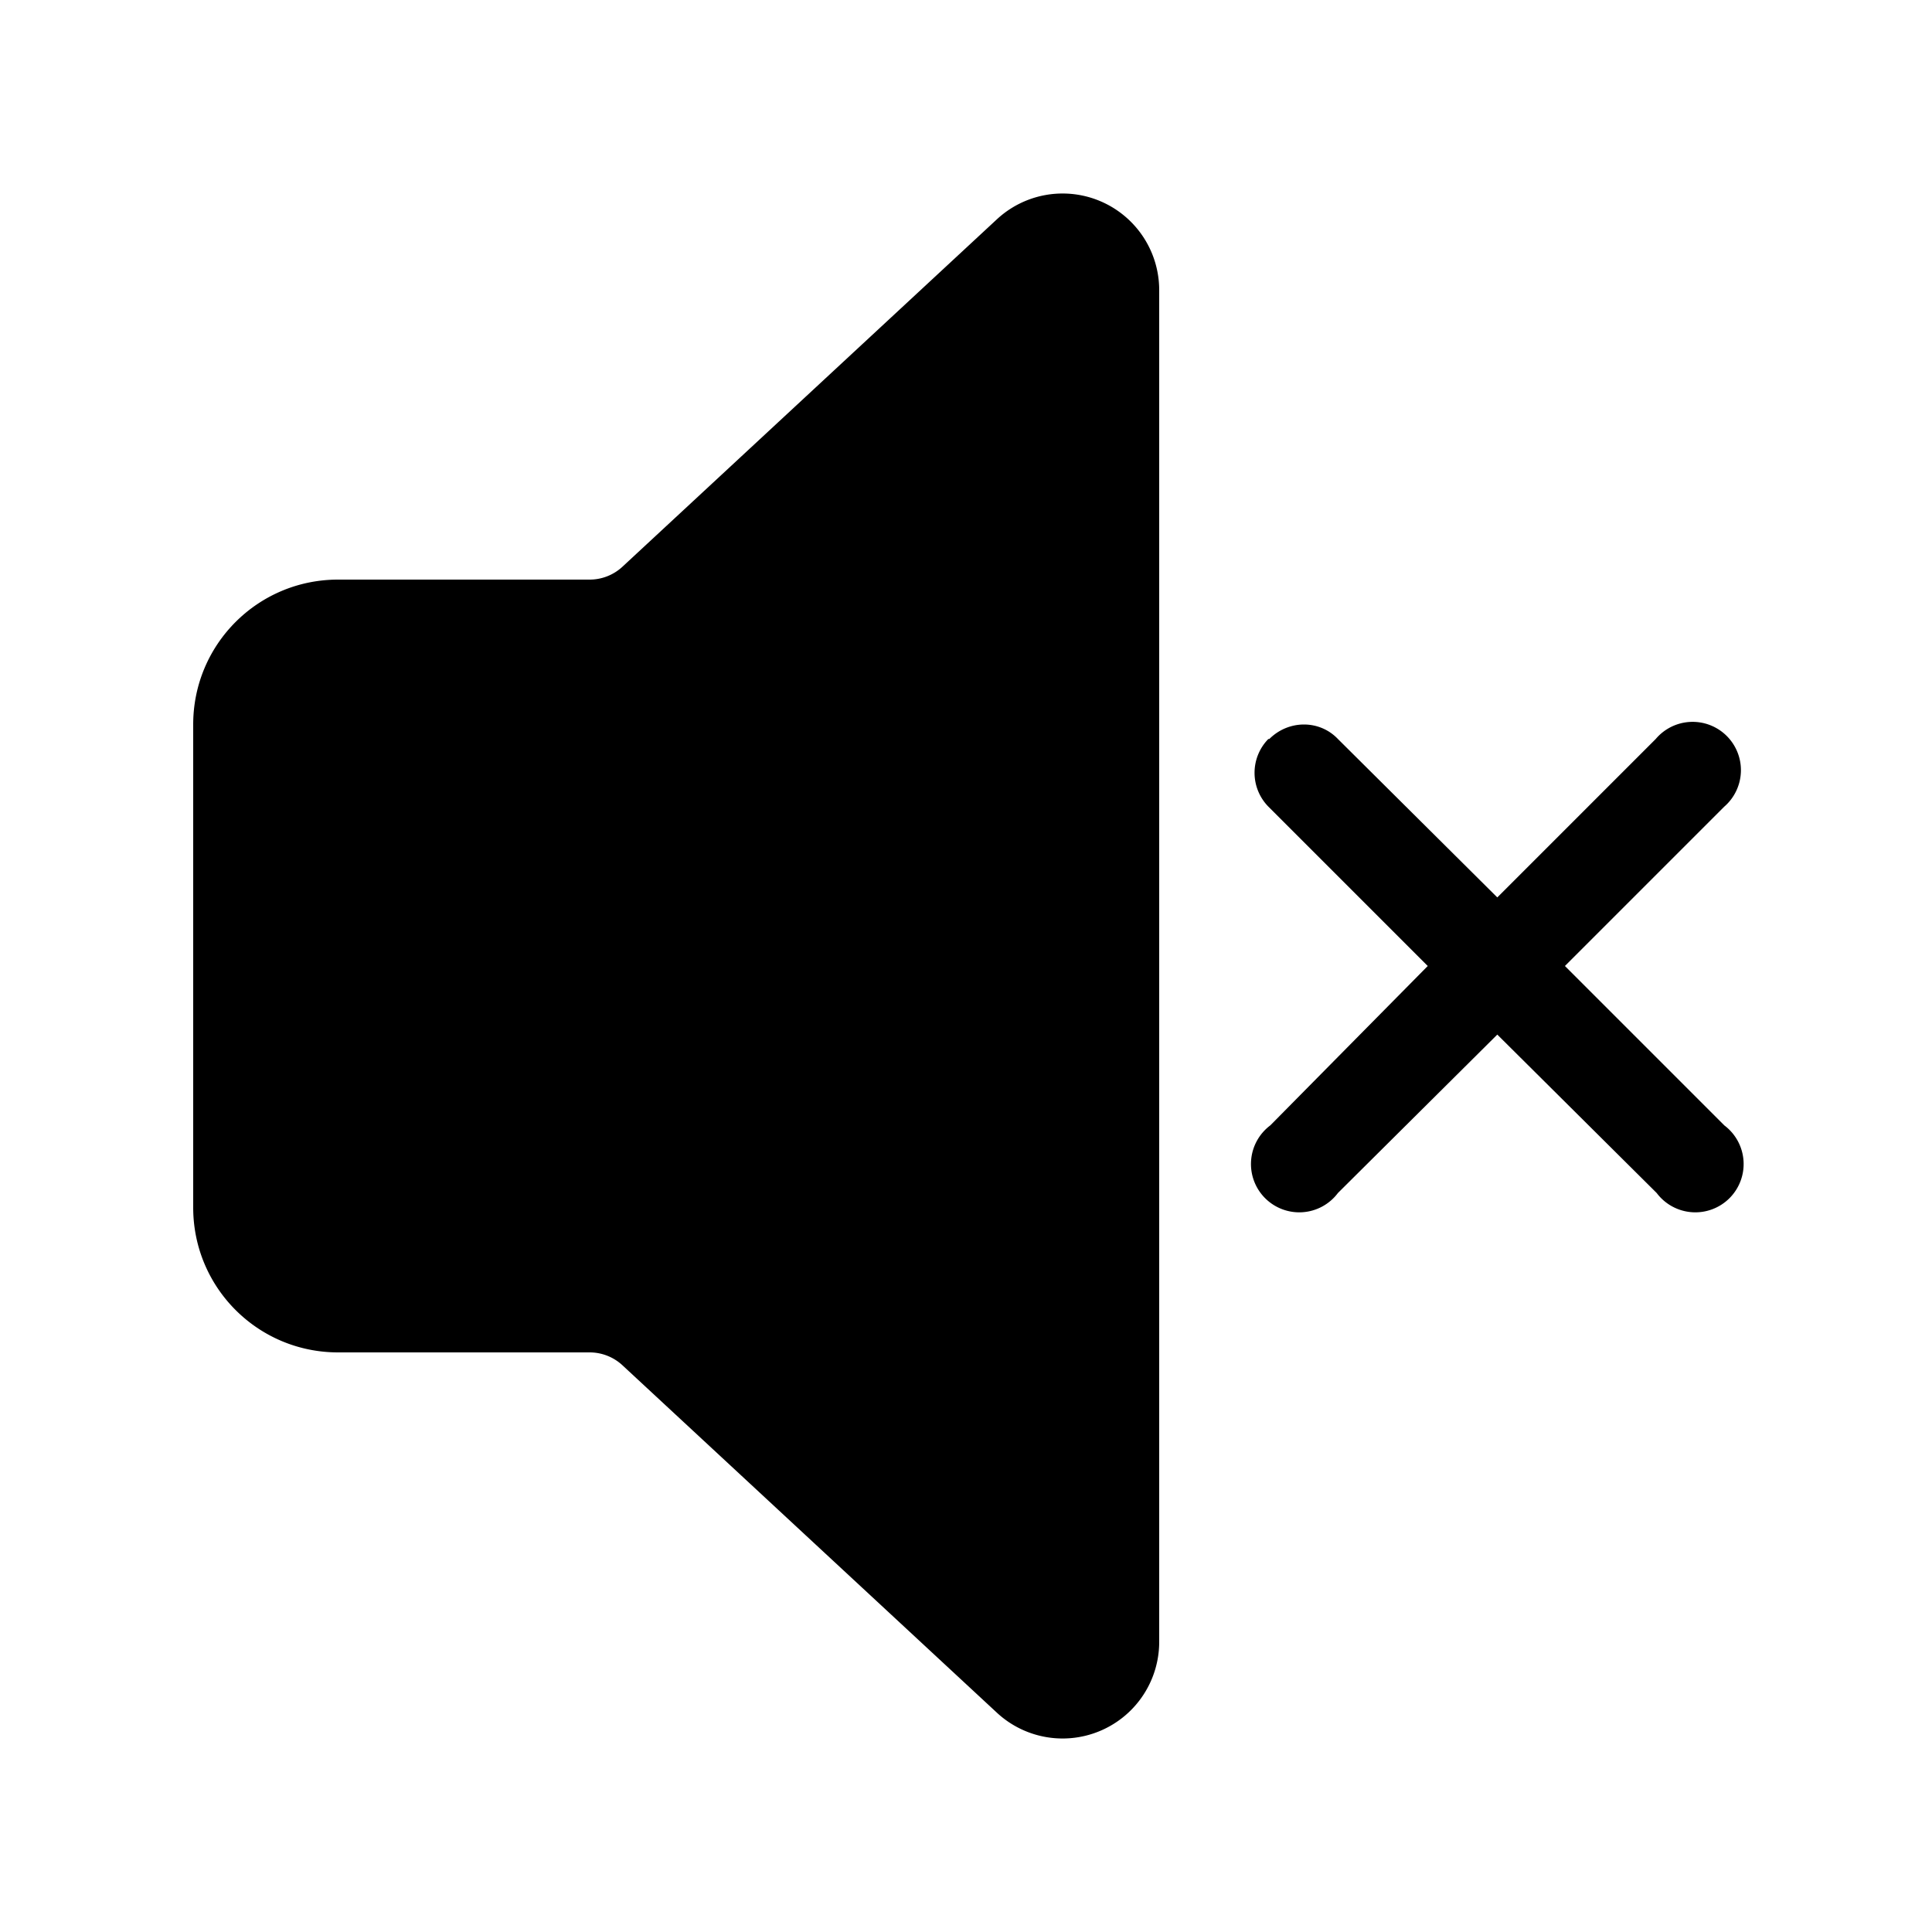
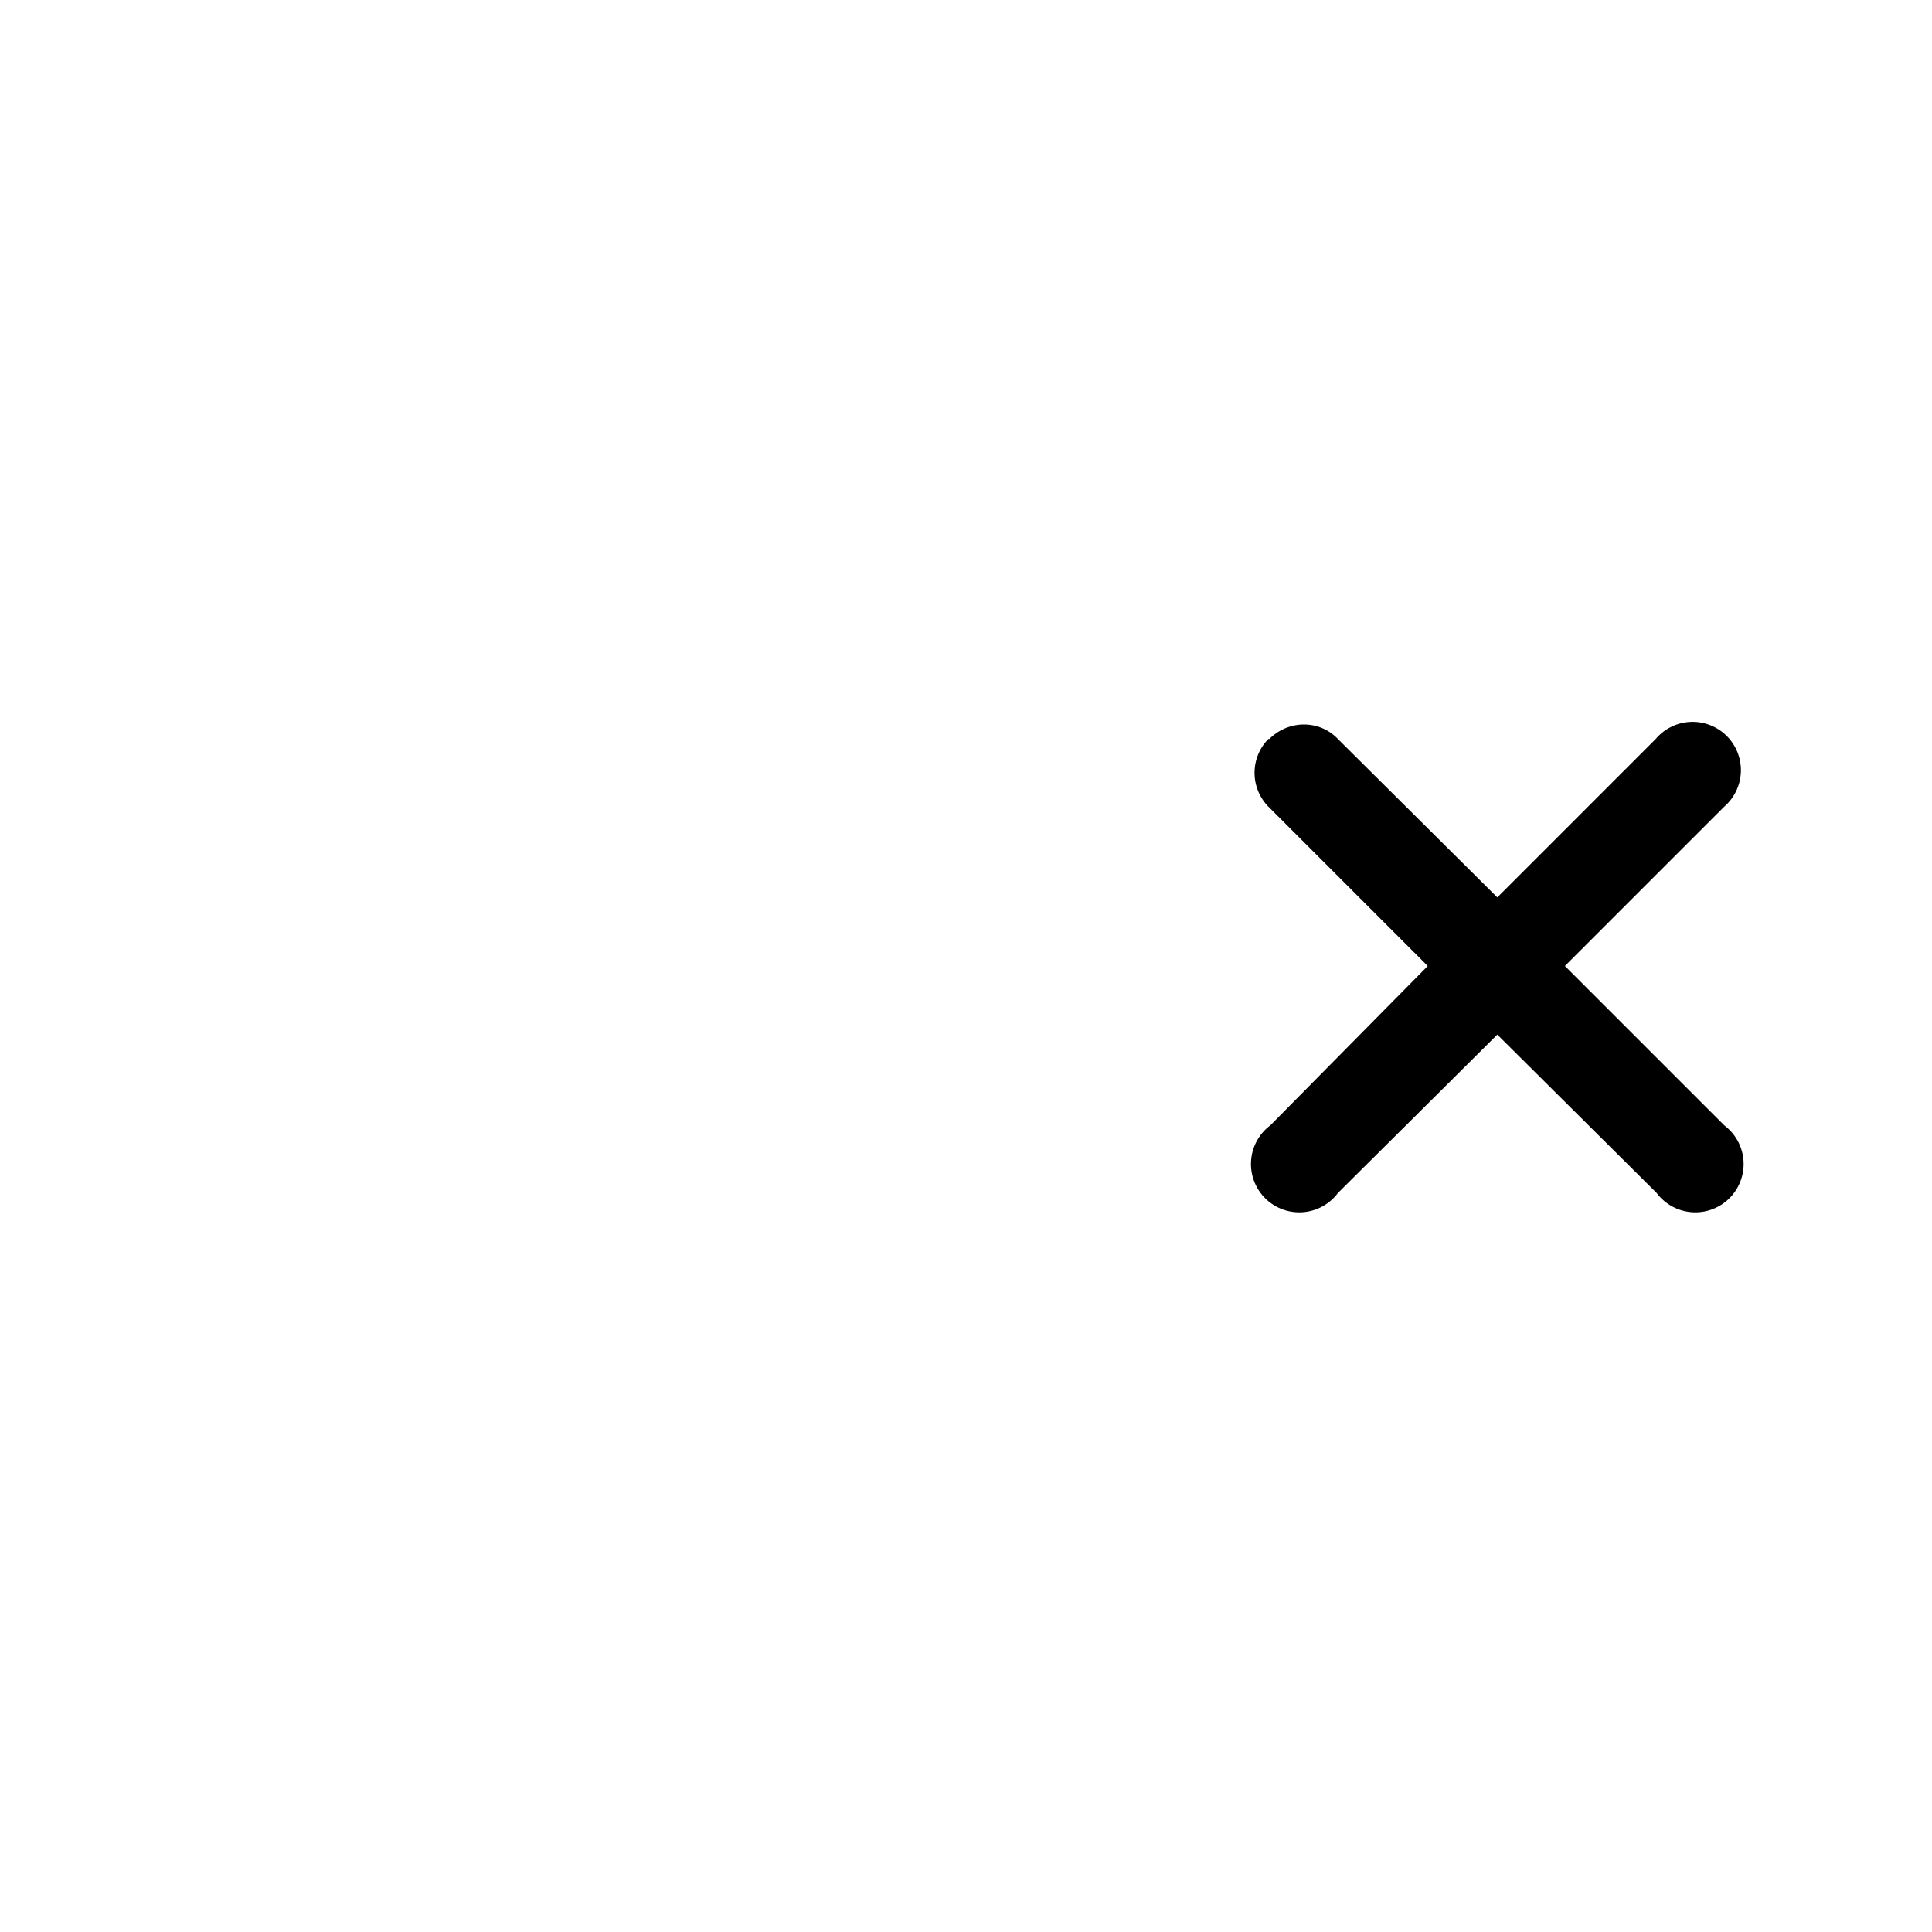
<svg xmlns="http://www.w3.org/2000/svg" width="20" height="20" viewBox="0 0 20 20" fill="context-fill">
-   <path d="M12 3a1 1 0 00-1.68-.73l-3.88 3.6A.5.5 0 016.1 6H3.5C2.67 6 2 6.67 2 7.5v5c0 .83.67 1.5 1.5 1.5h2.6a.5.5 0 01.34.13l3.88 3.6a1 1 0 001.68-.74V3.01z" />
  <path d="M13.14 7.65c.2-.2.52-.2.71 0l1.65 1.64 1.64-1.64a.5.5 0 11.71.7L16.2 10l1.65 1.65a.5.5 0 11-.7.7l-1.65-1.64-1.65 1.64a.5.5 0 11-.7-.7L14.78 10l-1.65-1.65a.5.5 0 010-.7z" />
</svg>